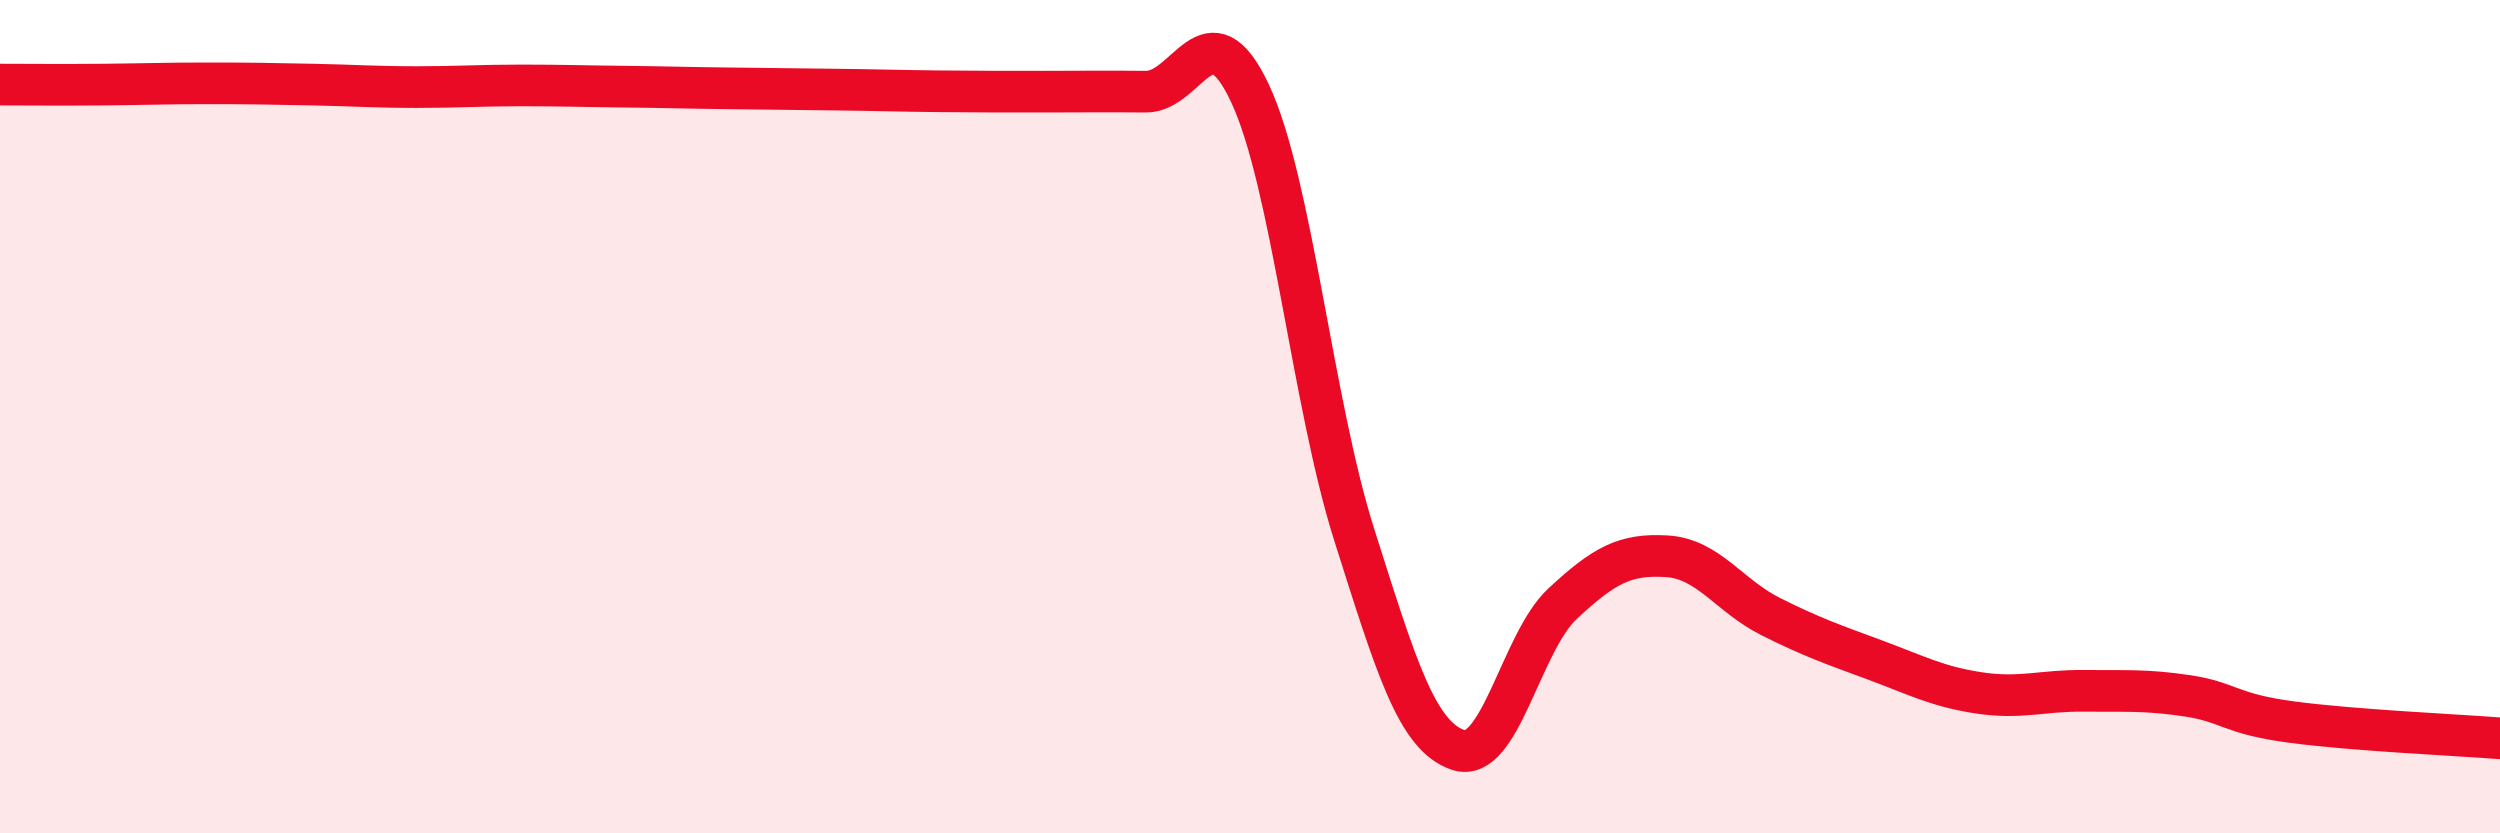
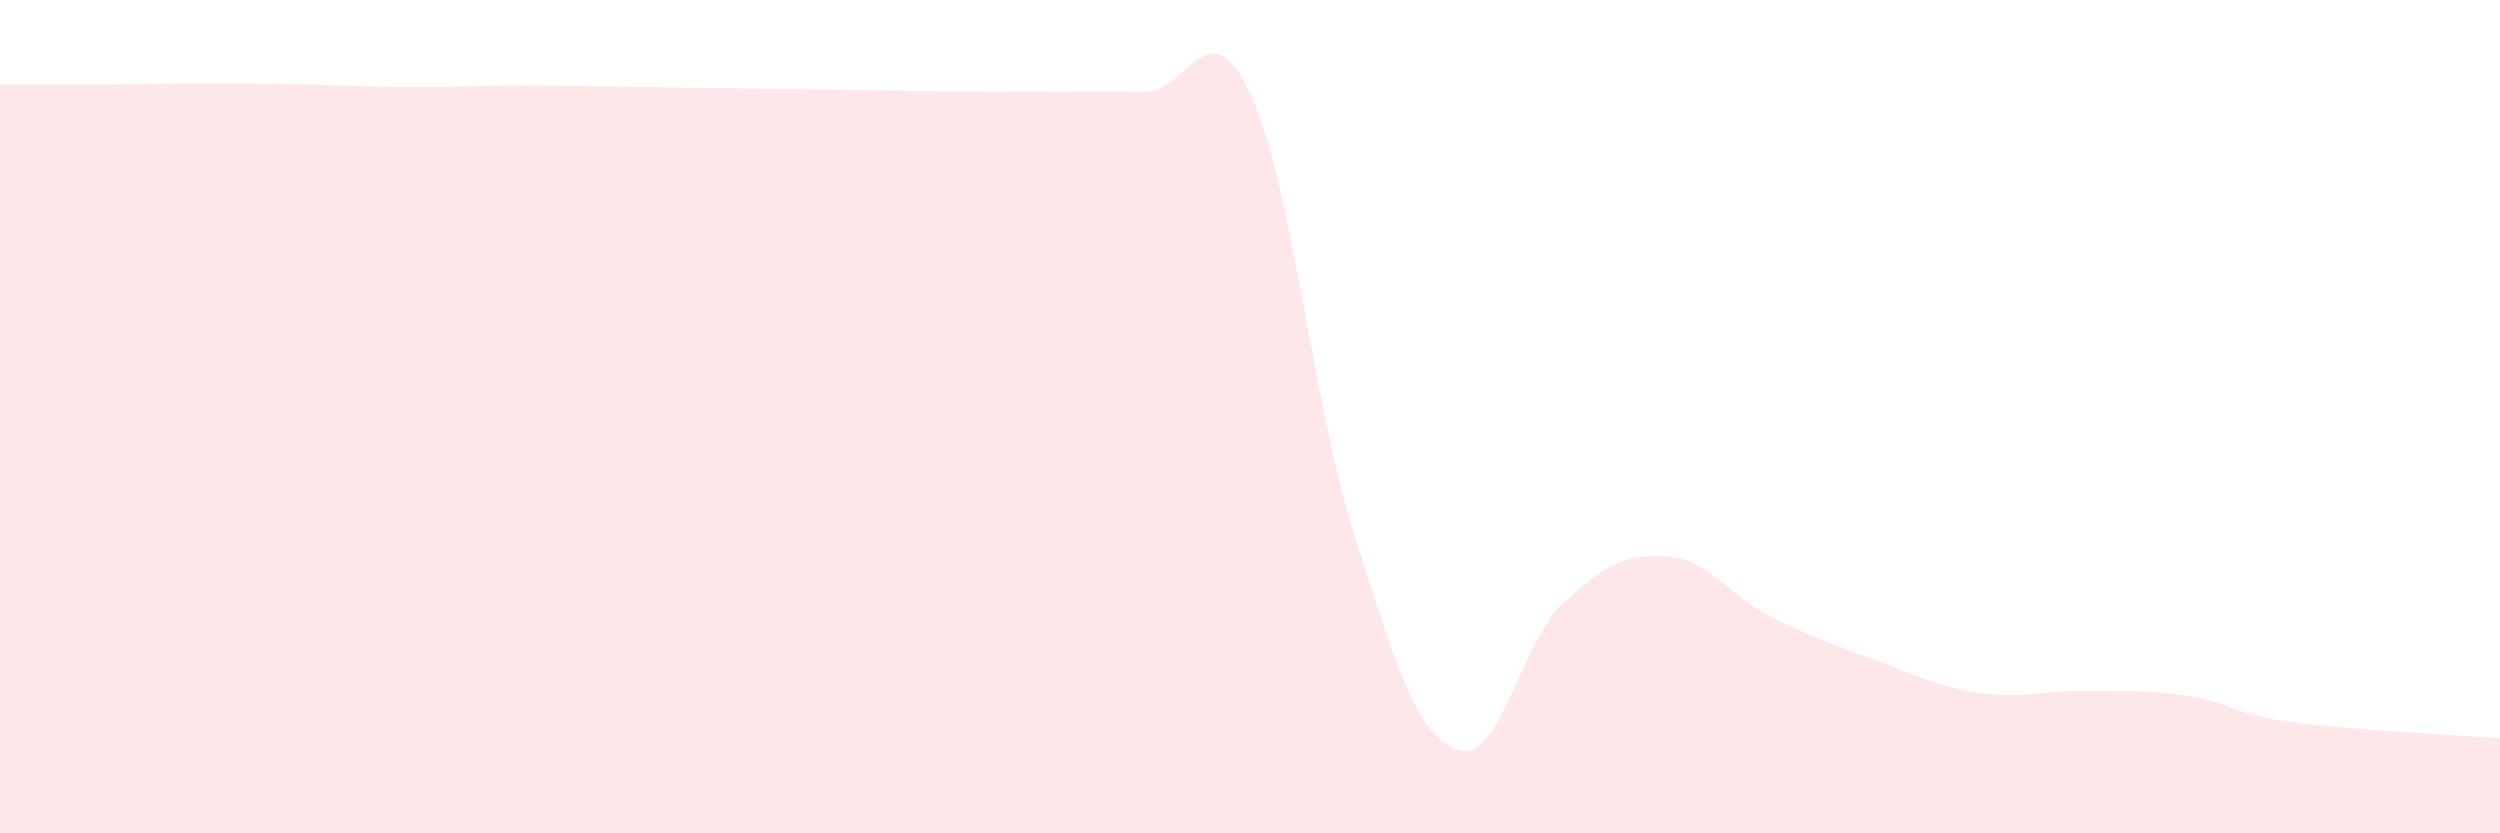
<svg xmlns="http://www.w3.org/2000/svg" width="60" height="20" viewBox="0 0 60 20">
  <path d="M 0,2.03 C 0.5,2.03 1.5,2.04 2.5,2.03 C 3.5,2.02 4,2 5,2 C 6,2 6.5,2.01 7.5,2.03 C 8.5,2.05 9,2.09 10,2.09 C 11,2.09 11.5,2.05 12.5,2.05 C 13.5,2.05 14,2.07 15,2.08 C 16,2.09 16.5,2.11 17.5,2.12 C 18.5,2.13 19,2.14 20,2.15 C 21,2.16 21.5,2.18 22.5,2.19 C 23.5,2.2 24,2.2 25,2.2 C 26,2.2 26.5,2.19 27.5,2.2 C 28.5,2.21 29,0.11 30,2.24 C 31,4.37 31.5,9.68 32.5,12.83 C 33.5,15.98 34,17.67 35,18 C 36,18.33 36.5,15.42 37.5,14.49 C 38.5,13.56 39,13.29 40,13.35 C 41,13.41 41.5,14.3 42.5,14.8 C 43.5,15.3 44,15.47 45,15.84 C 46,16.21 46.5,16.48 47.5,16.63 C 48.5,16.78 49,16.57 50,16.58 C 51,16.59 51.5,16.55 52.5,16.7 C 53.5,16.85 53.5,17.13 55,17.33 C 56.5,17.53 59,17.64 60,17.72L60 20L0 20Z" fill="#EB0A25" opacity="0.1" stroke-linecap="round" stroke-linejoin="round" />
-   <path d="M 0,2.03 C 0.5,2.03 1.5,2.04 2.5,2.03 C 3.5,2.02 4,2 5,2 C 6,2 6.5,2.01 7.5,2.03 C 8.5,2.05 9,2.09 10,2.09 C 11,2.09 11.5,2.05 12.5,2.05 C 13.5,2.05 14,2.07 15,2.08 C 16,2.09 16.5,2.11 17.5,2.12 C 18.5,2.13 19,2.14 20,2.15 C 21,2.16 21.5,2.18 22.5,2.19 C 23.5,2.2 24,2.2 25,2.2 C 26,2.2 26.5,2.19 27.5,2.2 C 28.5,2.21 29,0.11 30,2.24 C 31,4.37 31.5,9.68 32.5,12.83 C 33.5,15.98 34,17.67 35,18 C 36,18.33 36.5,15.42 37.5,14.49 C 38.5,13.56 39,13.29 40,13.35 C 41,13.41 41.5,14.3 42.5,14.8 C 43.5,15.3 44,15.47 45,15.84 C 46,16.21 46.5,16.48 47.5,16.63 C 48.5,16.78 49,16.57 50,16.58 C 51,16.59 51.5,16.55 52.5,16.7 C 53.5,16.85 53.5,17.13 55,17.33 C 56.5,17.53 59,17.64 60,17.72" stroke="#EB0A25" stroke-width="1" fill="none" stroke-linecap="round" stroke-linejoin="round" />
</svg>